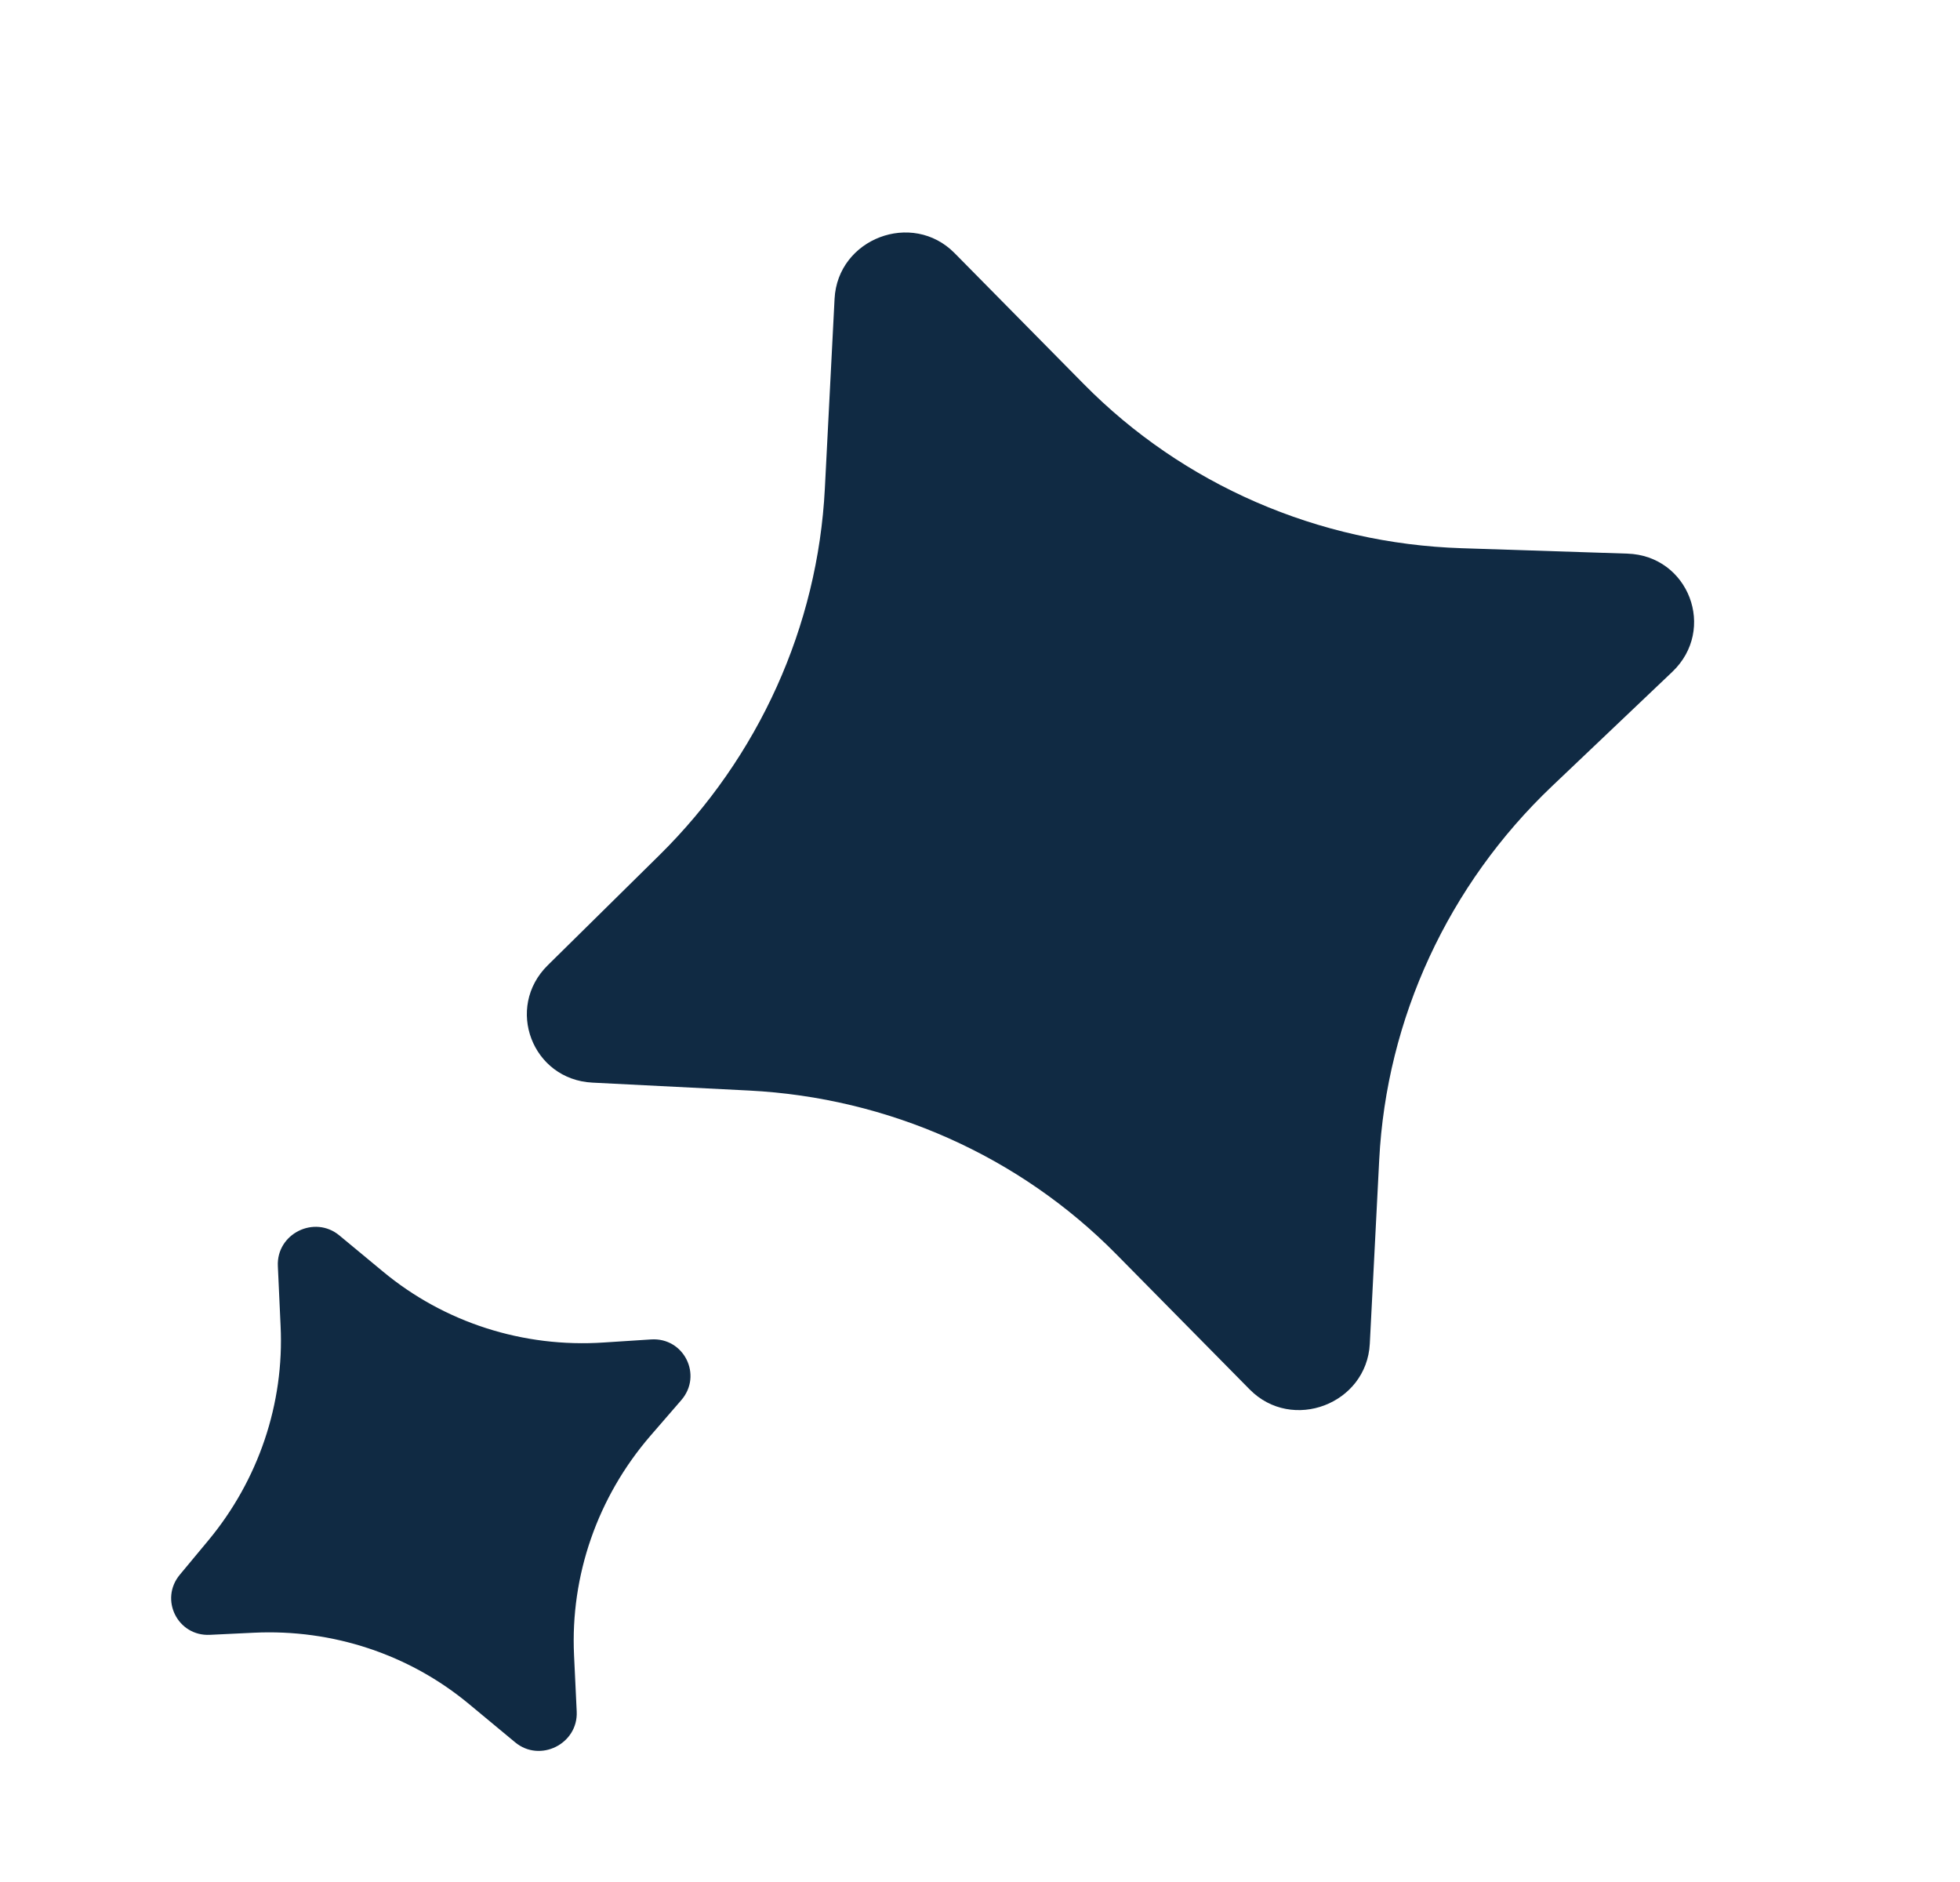
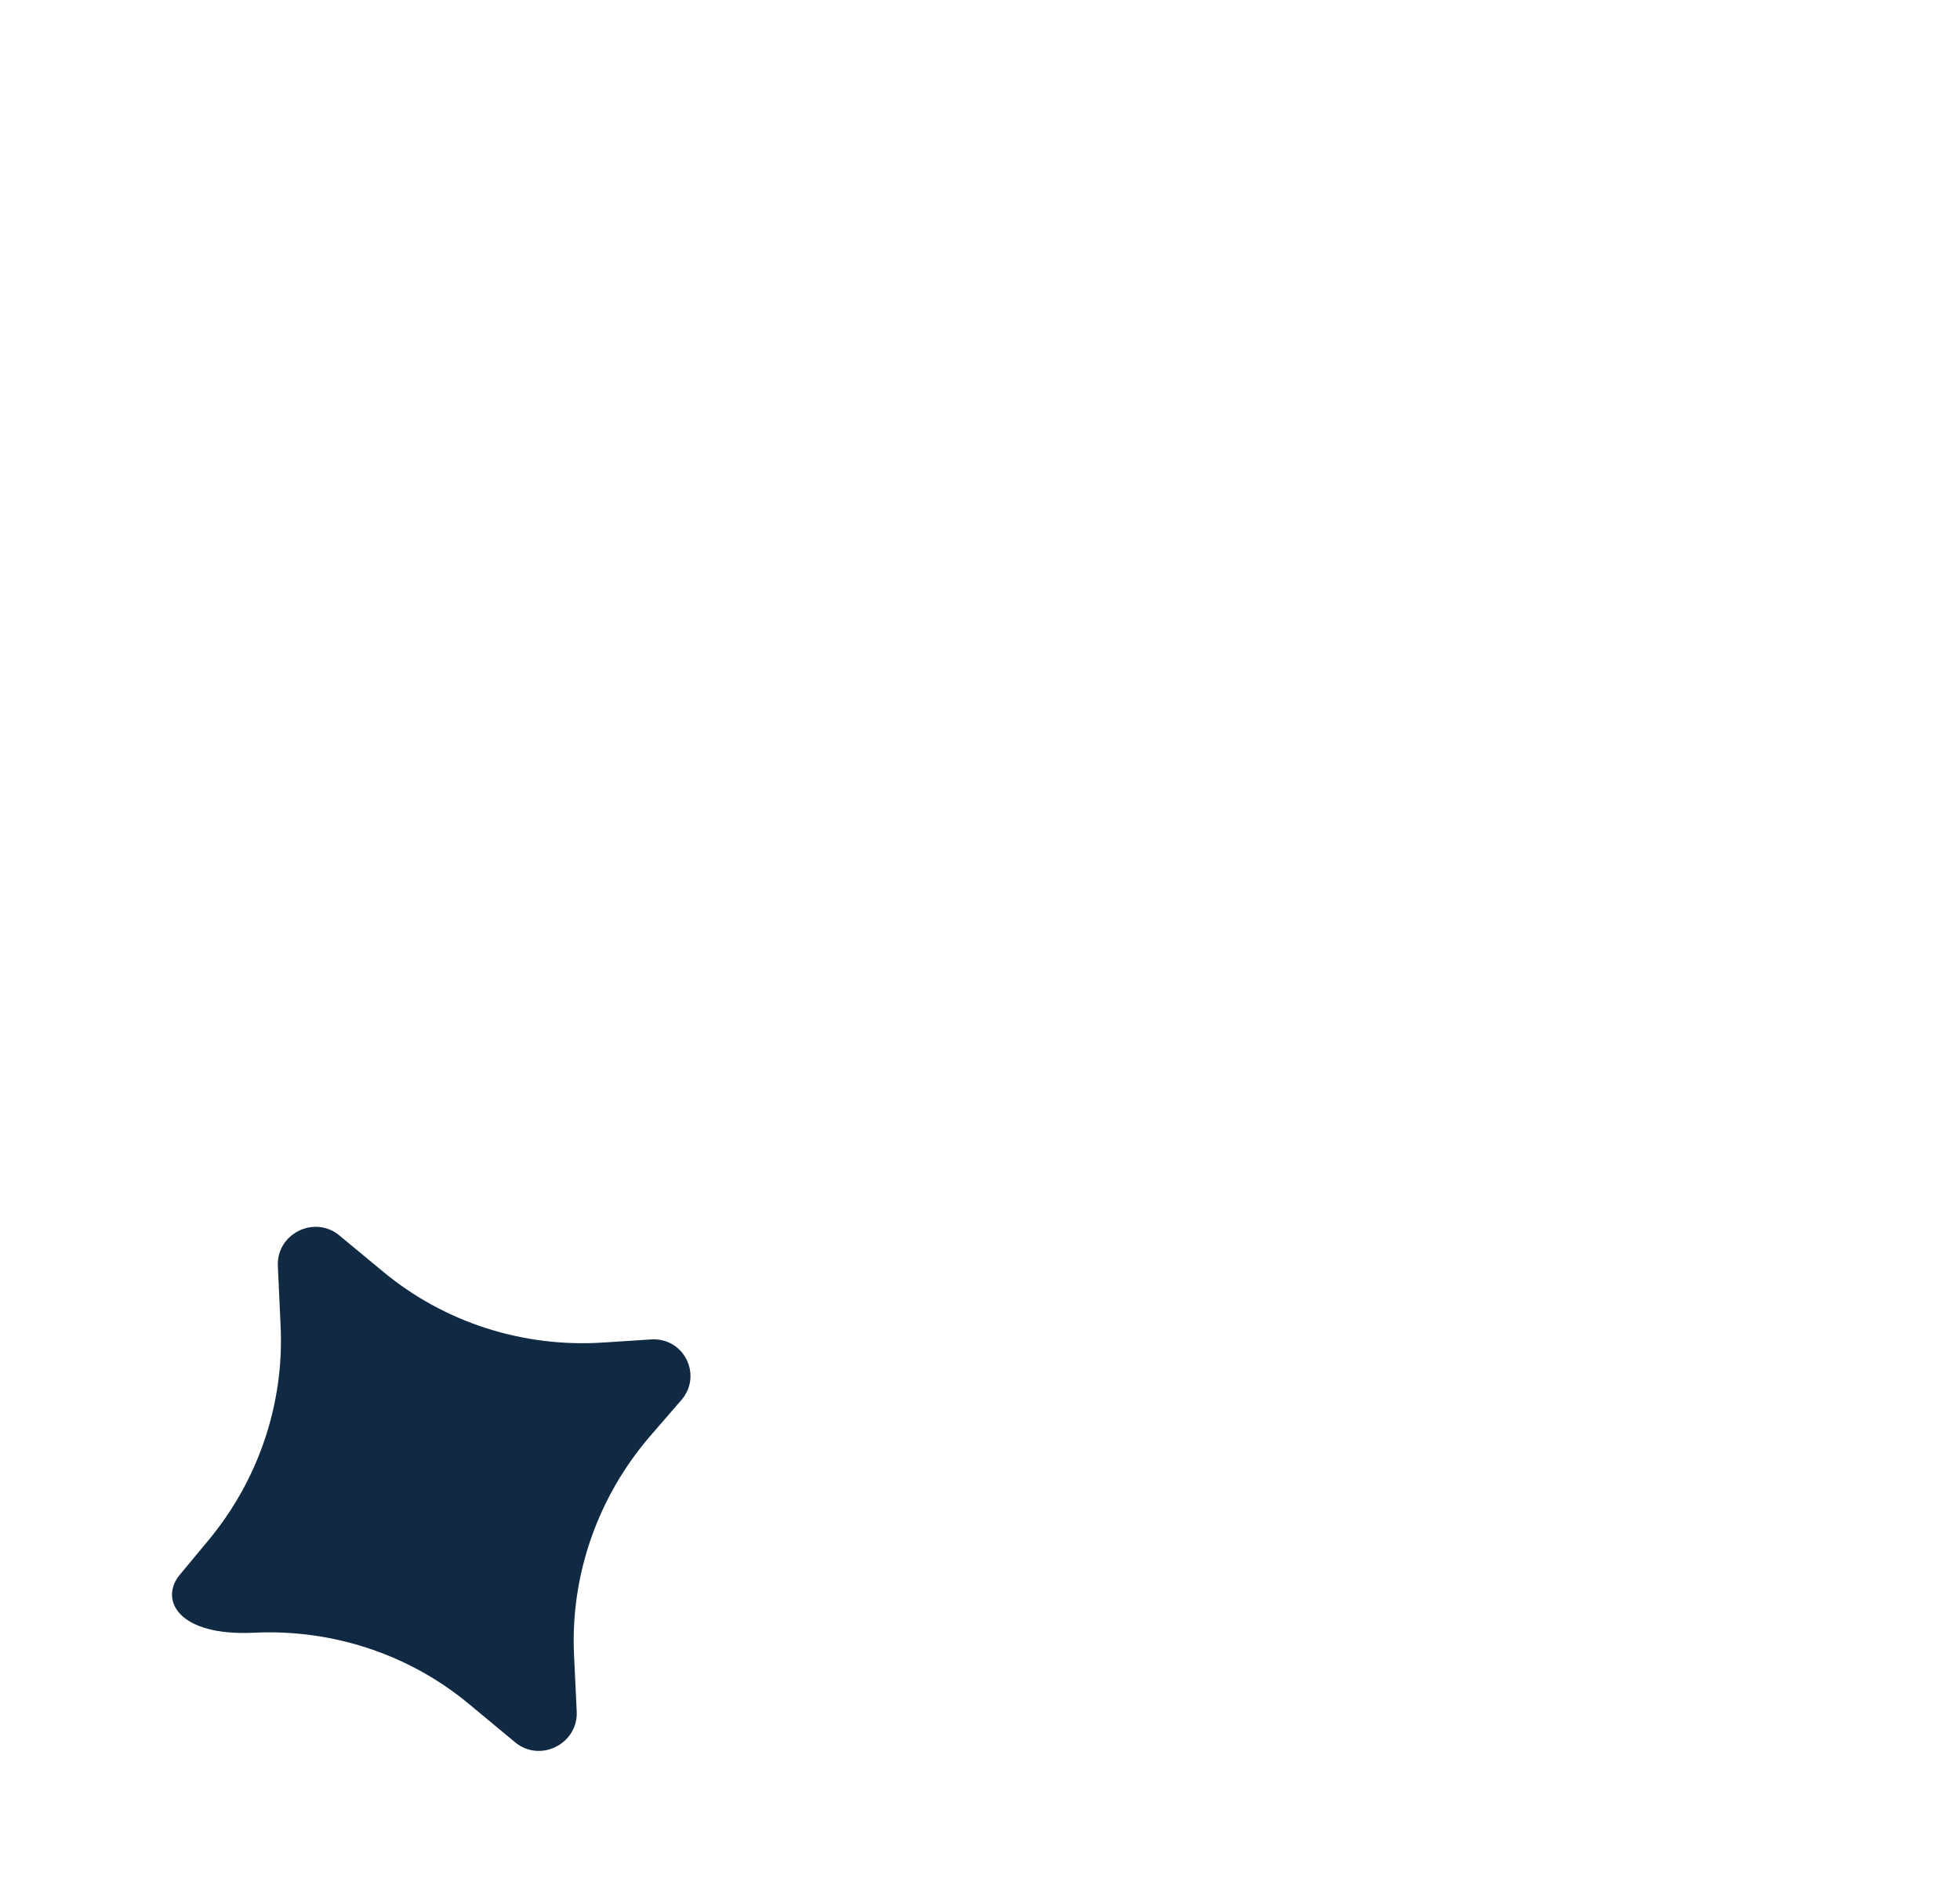
<svg xmlns="http://www.w3.org/2000/svg" width="25" height="24" viewBox="0 0 25 24" fill="none">
-   <path d="M3.239 20.821L2.677 20.848C2.266 20.868 2.031 20.397 2.294 20.081L2.654 19.648C3.297 18.876 3.627 17.899 3.579 16.908L3.544 16.146C3.524 15.733 4.011 15.491 4.329 15.755L4.883 16.214C5.666 16.865 6.674 17.189 7.702 17.12L8.304 17.081C8.724 17.053 8.965 17.537 8.69 17.855L8.295 18.311C7.622 19.091 7.274 20.091 7.322 21.108L7.356 21.827C7.375 22.239 6.888 22.482 6.571 22.219L5.984 21.732C5.221 21.097 4.242 20.773 3.239 20.821Z" fill="#102A43" />
-   <path d="M9.554 13.907L7.556 13.806C6.788 13.767 6.439 12.85 6.986 12.31L8.411 10.905C9.678 9.655 10.431 7.988 10.521 6.231L10.645 3.811C10.684 3.042 11.635 2.68 12.176 3.228L13.825 4.899C15.092 6.183 16.817 6.932 18.642 6.991L20.756 7.06C21.541 7.085 21.899 8.027 21.33 8.568L19.797 10.025C18.473 11.283 17.684 12.99 17.592 14.791L17.472 17.136C17.432 17.905 16.481 18.267 15.94 17.719L14.238 15.994C13.003 14.742 11.332 13.998 9.554 13.907Z" fill="#102A43" />
+   <path d="M3.239 20.821C2.266 20.868 2.031 20.397 2.294 20.081L2.654 19.648C3.297 18.876 3.627 17.899 3.579 16.908L3.544 16.146C3.524 15.733 4.011 15.491 4.329 15.755L4.883 16.214C5.666 16.865 6.674 17.189 7.702 17.12L8.304 17.081C8.724 17.053 8.965 17.537 8.69 17.855L8.295 18.311C7.622 19.091 7.274 20.091 7.322 21.108L7.356 21.827C7.375 22.239 6.888 22.482 6.571 22.219L5.984 21.732C5.221 21.097 4.242 20.773 3.239 20.821Z" fill="#102A43" />
</svg>